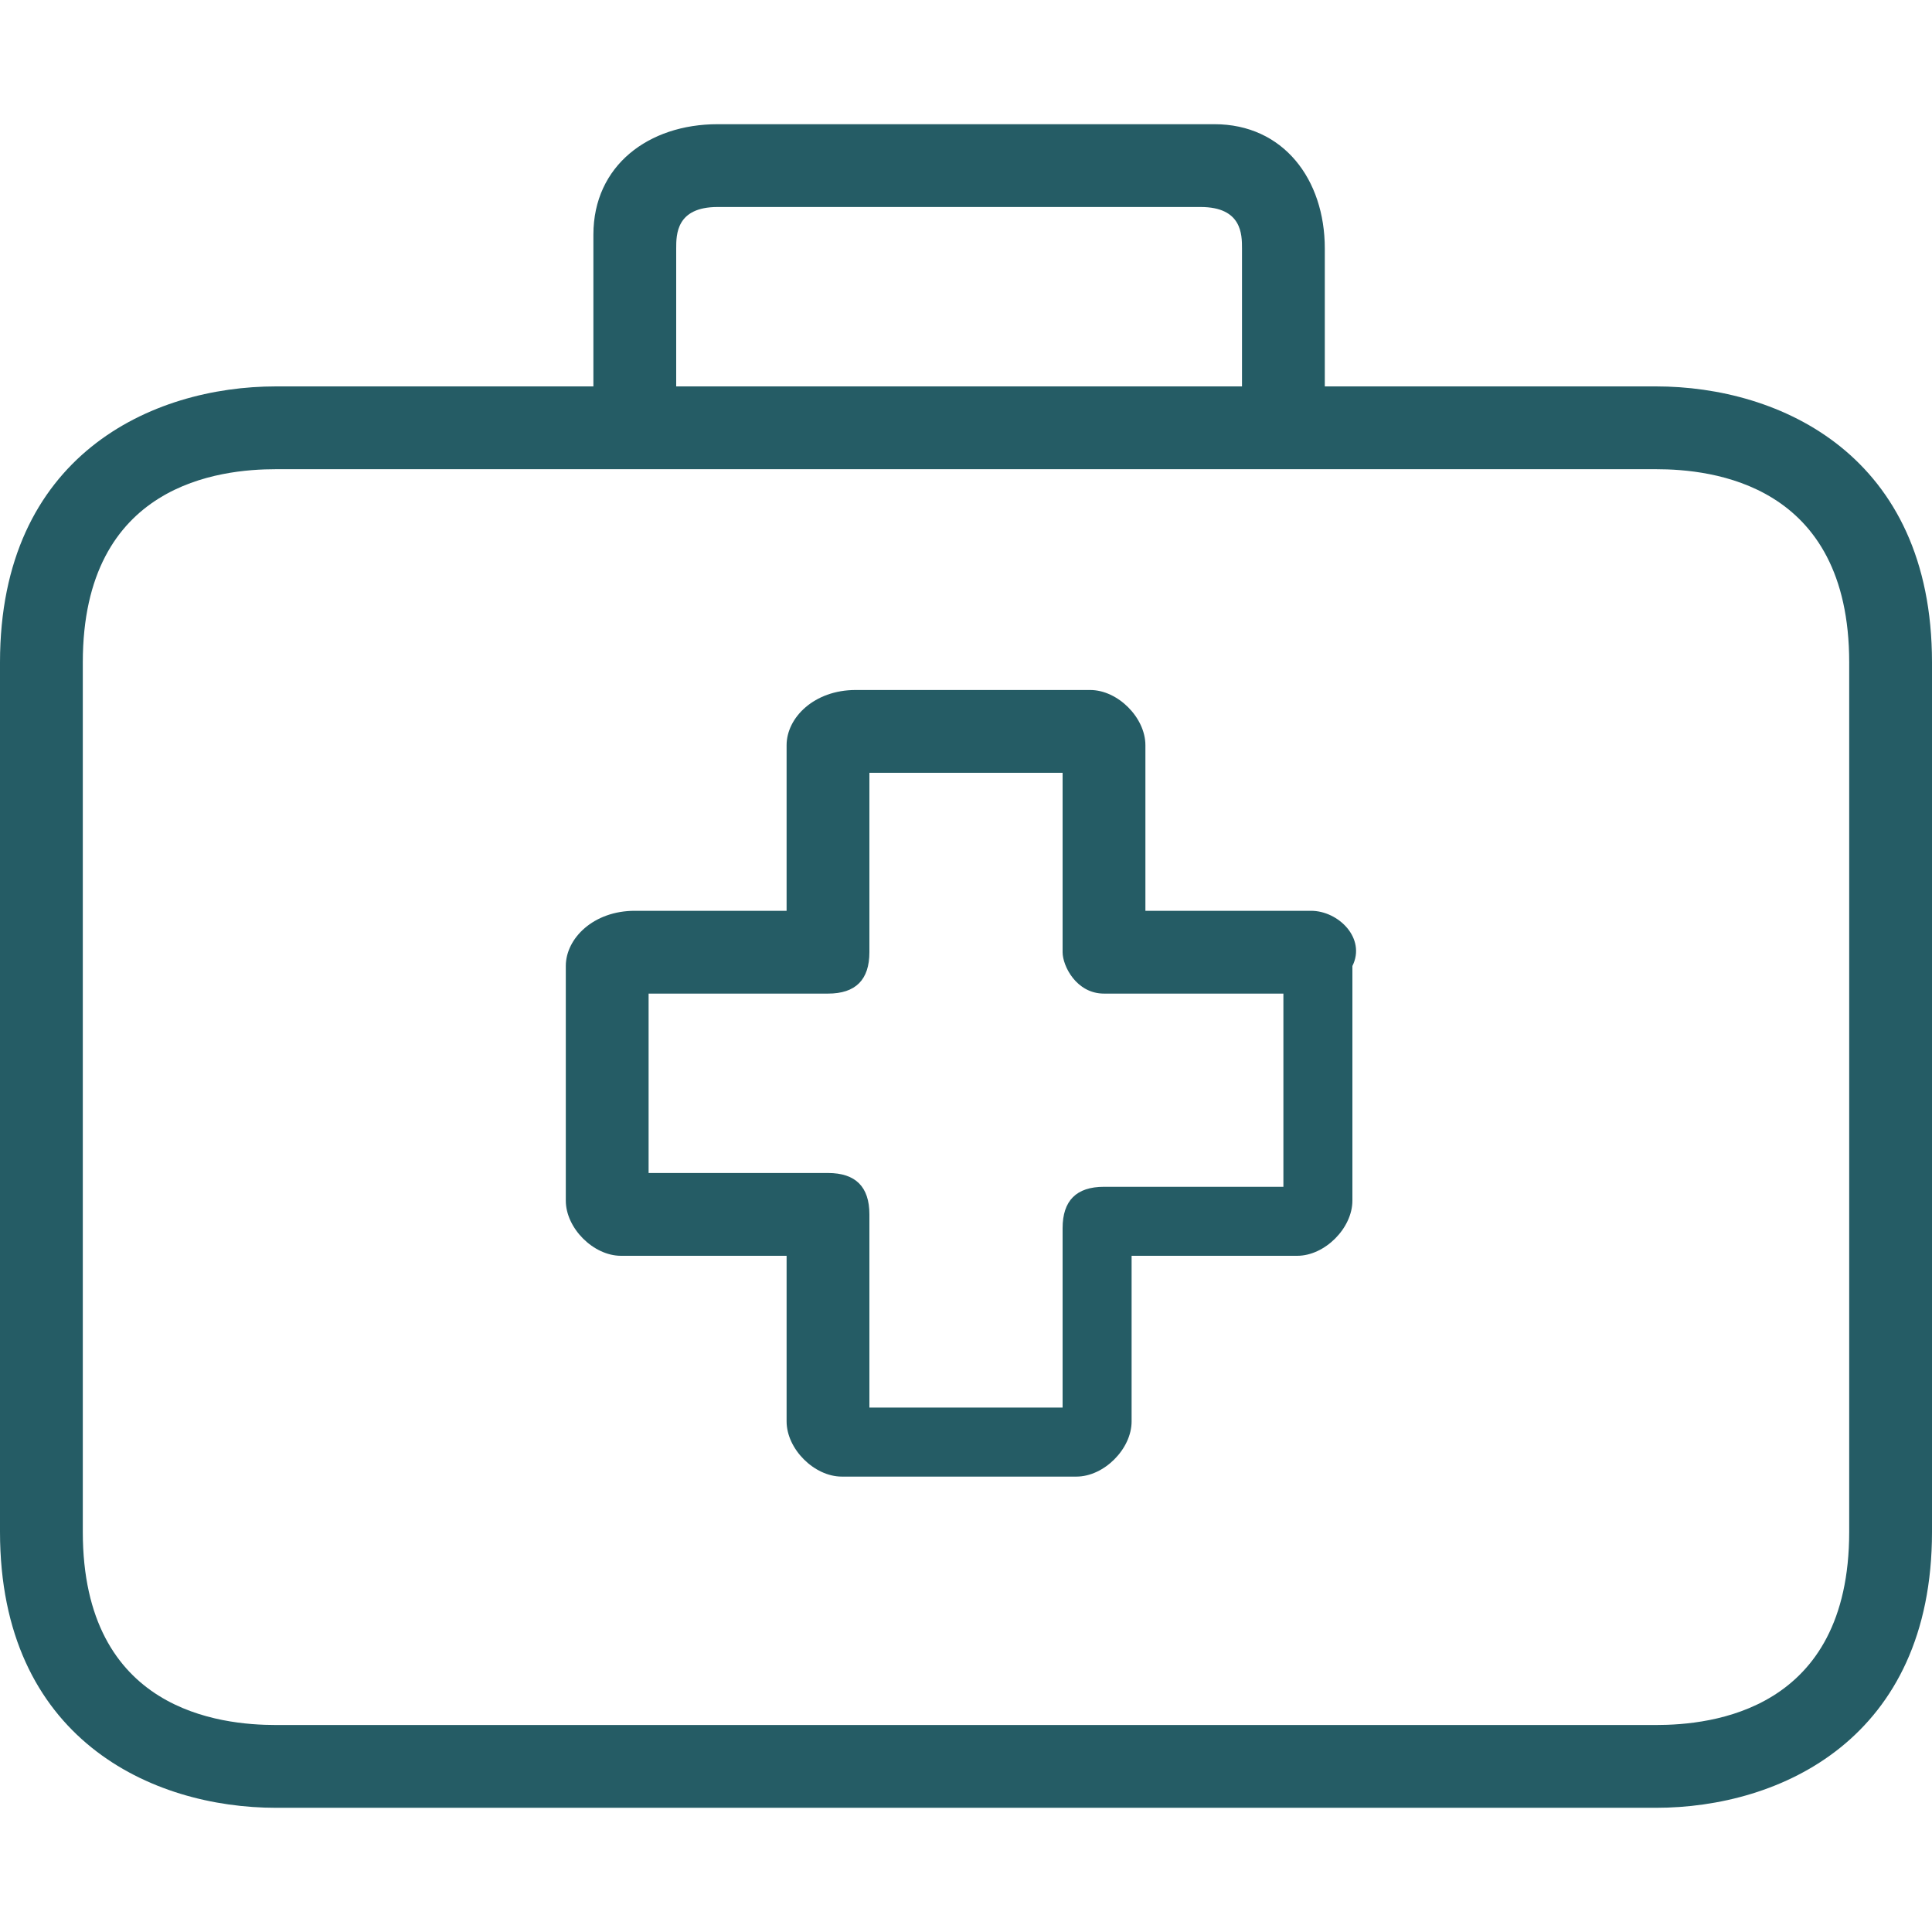
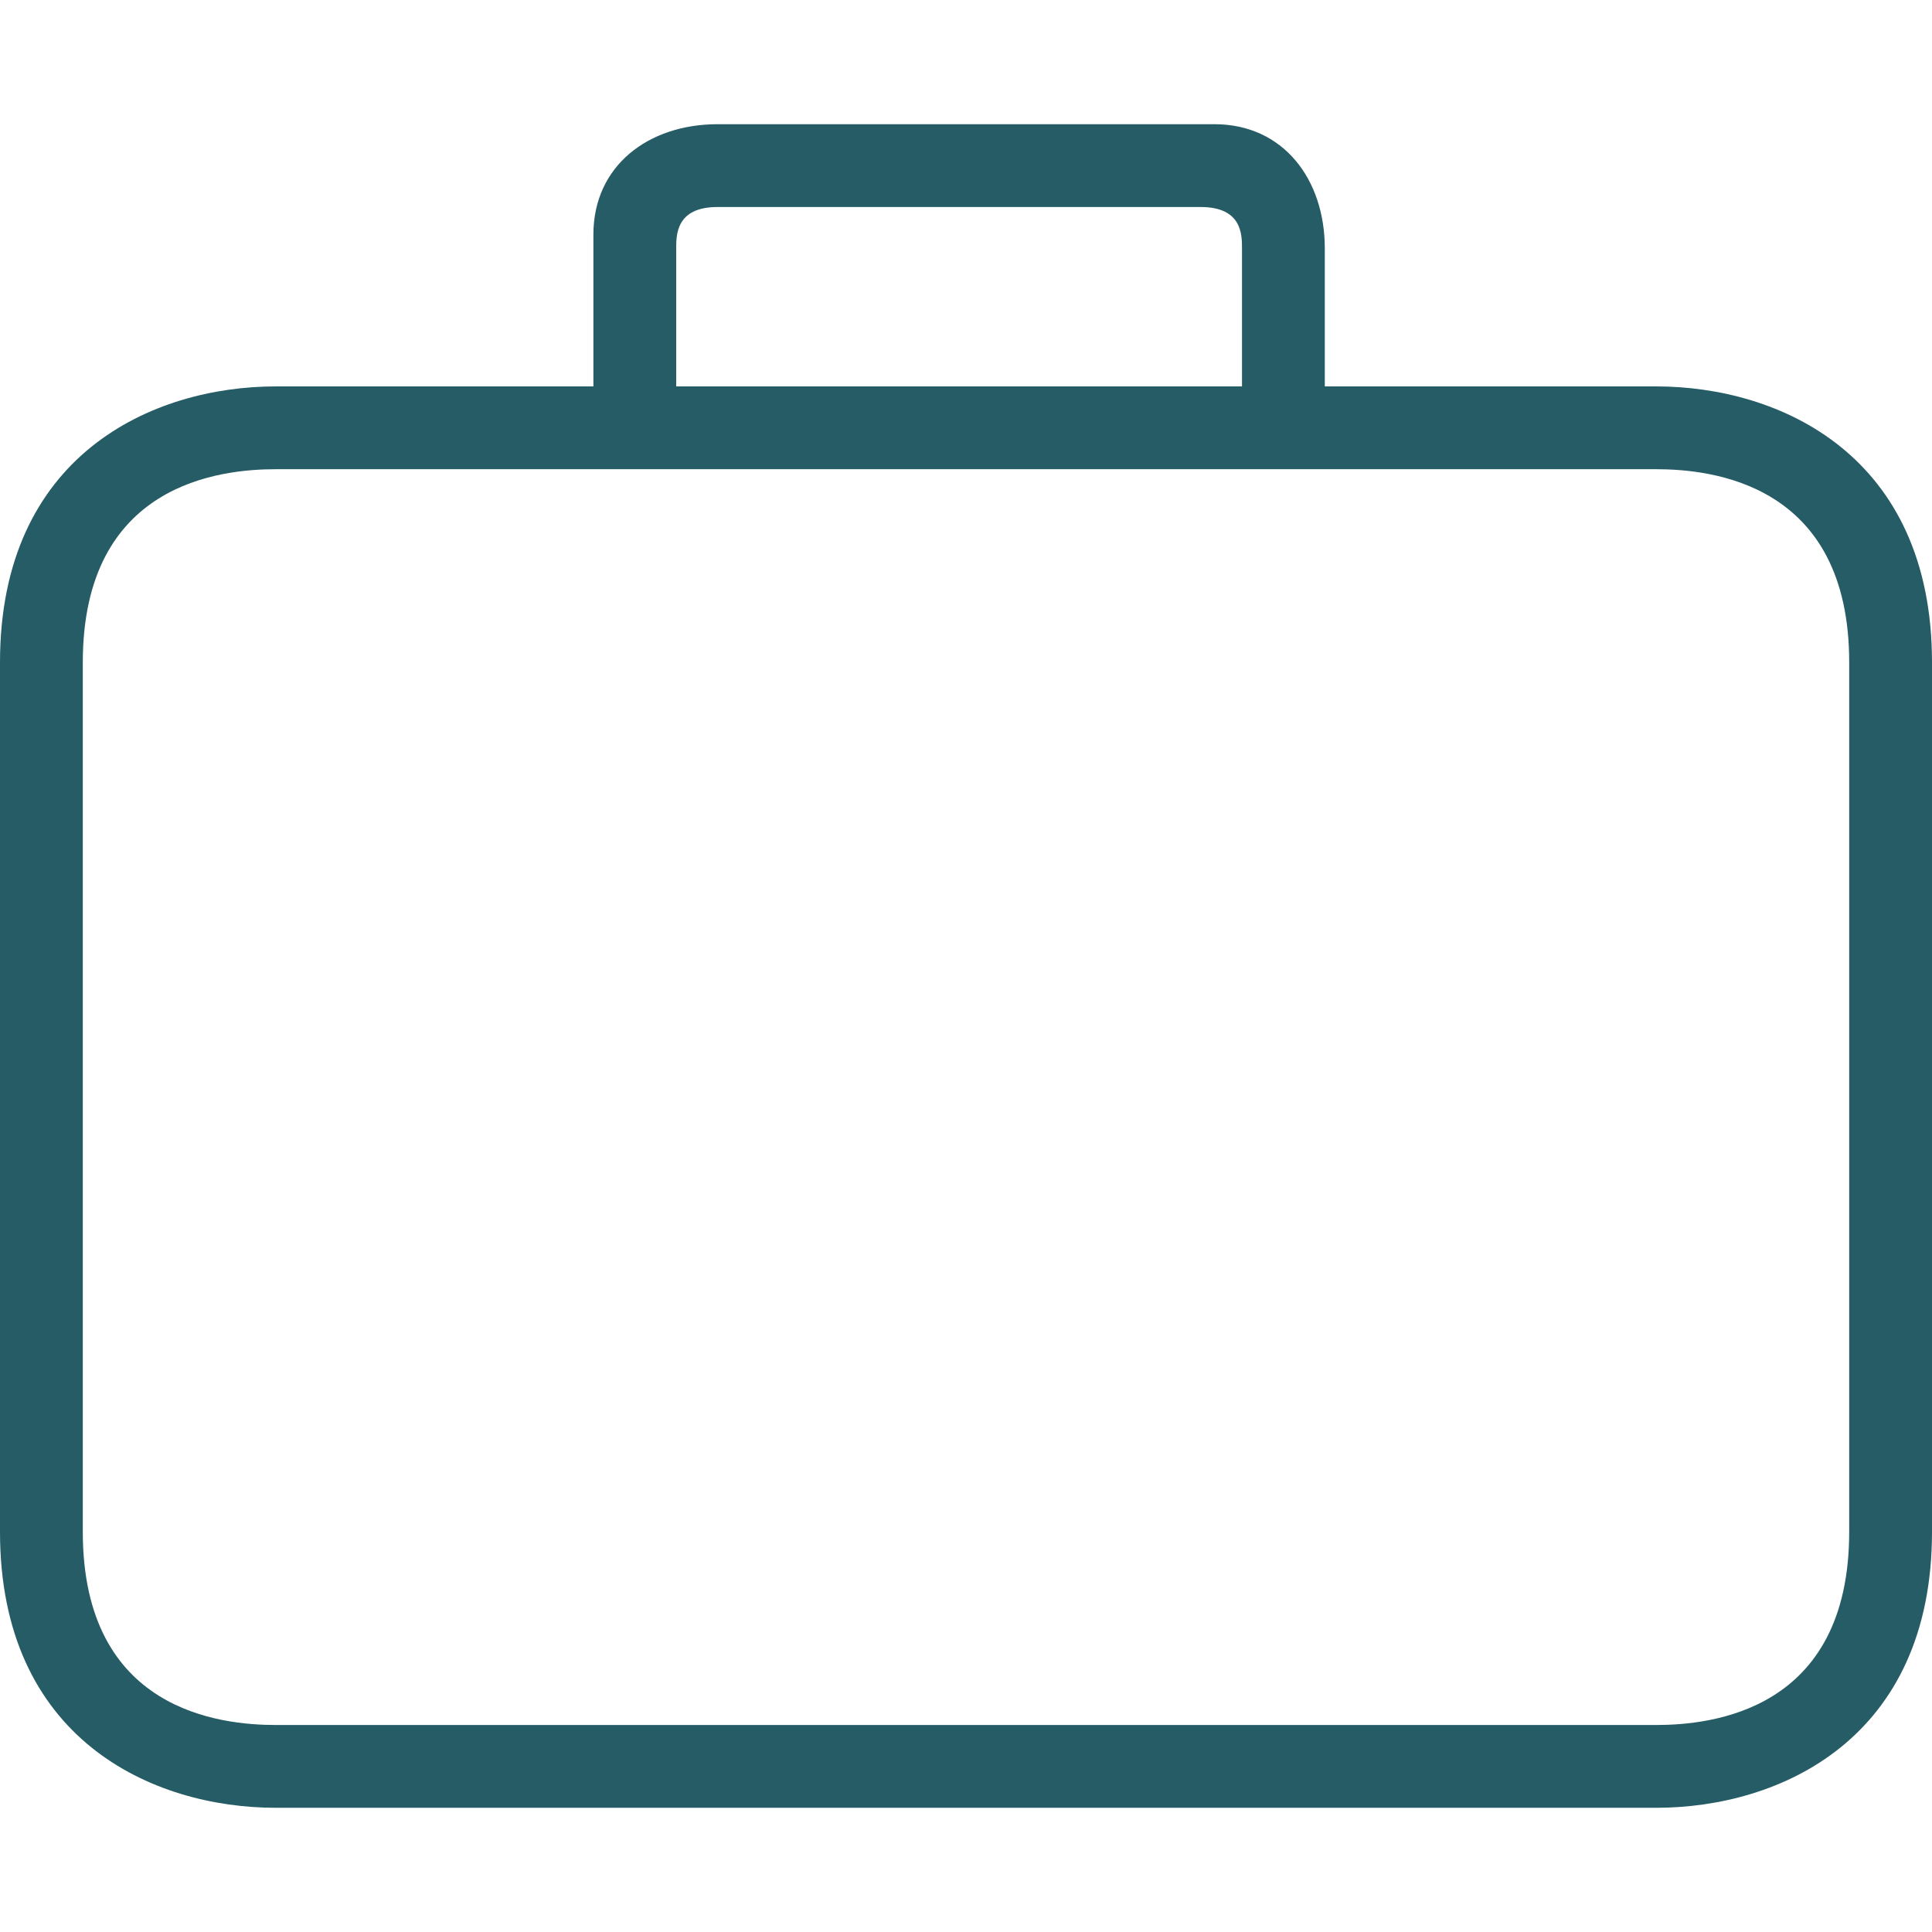
<svg xmlns="http://www.w3.org/2000/svg" version="1.1" id="Layer_1" x="0px" y="0px" viewBox="0 0 14 14" style="enable-background:new 0 0 14 14;" xml:space="preserve">
  <style type="text/css"> .st0{fill:#255C65;} </style>
  <g id="XMLID_56_">
    <g id="XMLID_78_">
      <g id="XMLID_80_">
-         <path id="XMLID_82_" class="st0" d="M9.5,6.6C9.4,6.6,9.4,6.6,9.5,6.6H8.3V5.4C8.3,5.2,8.1,5,7.9,5c0,0,0,0,0,0H6.2 C5.9,5,5.7,5.2,5.7,5.4v1.2H4.6C4.3,6.6,4.1,6.8,4.1,7c0,0,0,0,0,0v1.7c0,0.2,0.2,0.4,0.4,0.4h1.2v1.2c0,0.2,0.2,0.4,0.4,0.4 c0,0,0,0,0,0h1.7c0.2,0,0.4-0.2,0.4-0.4l0,0V9.1h1.2c0.2,0,0.4-0.2,0.4-0.4c0,0,0,0,0,0V7C9.9,6.8,9.7,6.6,9.5,6.6z M9.3,8.6H8 c-0.2,0-0.3,0.1-0.3,0.3v1.3H6.3V8.8c0-0.2-0.1-0.3-0.3-0.3H4.7V7.2H6c0.2,0,0.3-0.1,0.3-0.3V5.6h1.4v1.3C7.7,7,7.8,7.2,8,7.2 h1.3L9.3,8.6L9.3,8.6z" />
-       </g>
+         </g>
    </g>
    <g id="XMLID_67_">
      <g id="XMLID_68_">
        <path id="XMLID_69_" class="st0" d="M12,2.8L12,2.8H9.6v-1c0-0.5-0.3-0.9-0.8-0.9c0,0,0,0-0.1,0H5.2c-0.5,0-0.9,0.3-0.9,0.8 c0,0,0,0,0,0.1v1H2c-0.9,0-2,0.5-2,2v6.3c0,1.5,1.1,2,2,2h10c0.9,0,2-0.5,2-2V4.8C14,3.3,12.9,2.8,12,2.8z M4.9,1.8 c0-0.1,0-0.3,0.3-0.3h3.5c0.3,0,0.3,0.2,0.3,0.3v1H4.9V1.8z M13.4,11.1c0,1.3-1,1.4-1.4,1.4H2c-0.4,0-1.4-0.1-1.4-1.4V4.8 c0-1.3,1-1.4,1.4-1.4h10c0.4,0,1.4,0.1,1.4,1.4L13.4,11.1L13.4,11.1z" />
      </g>
    </g>
  </g>
</svg>